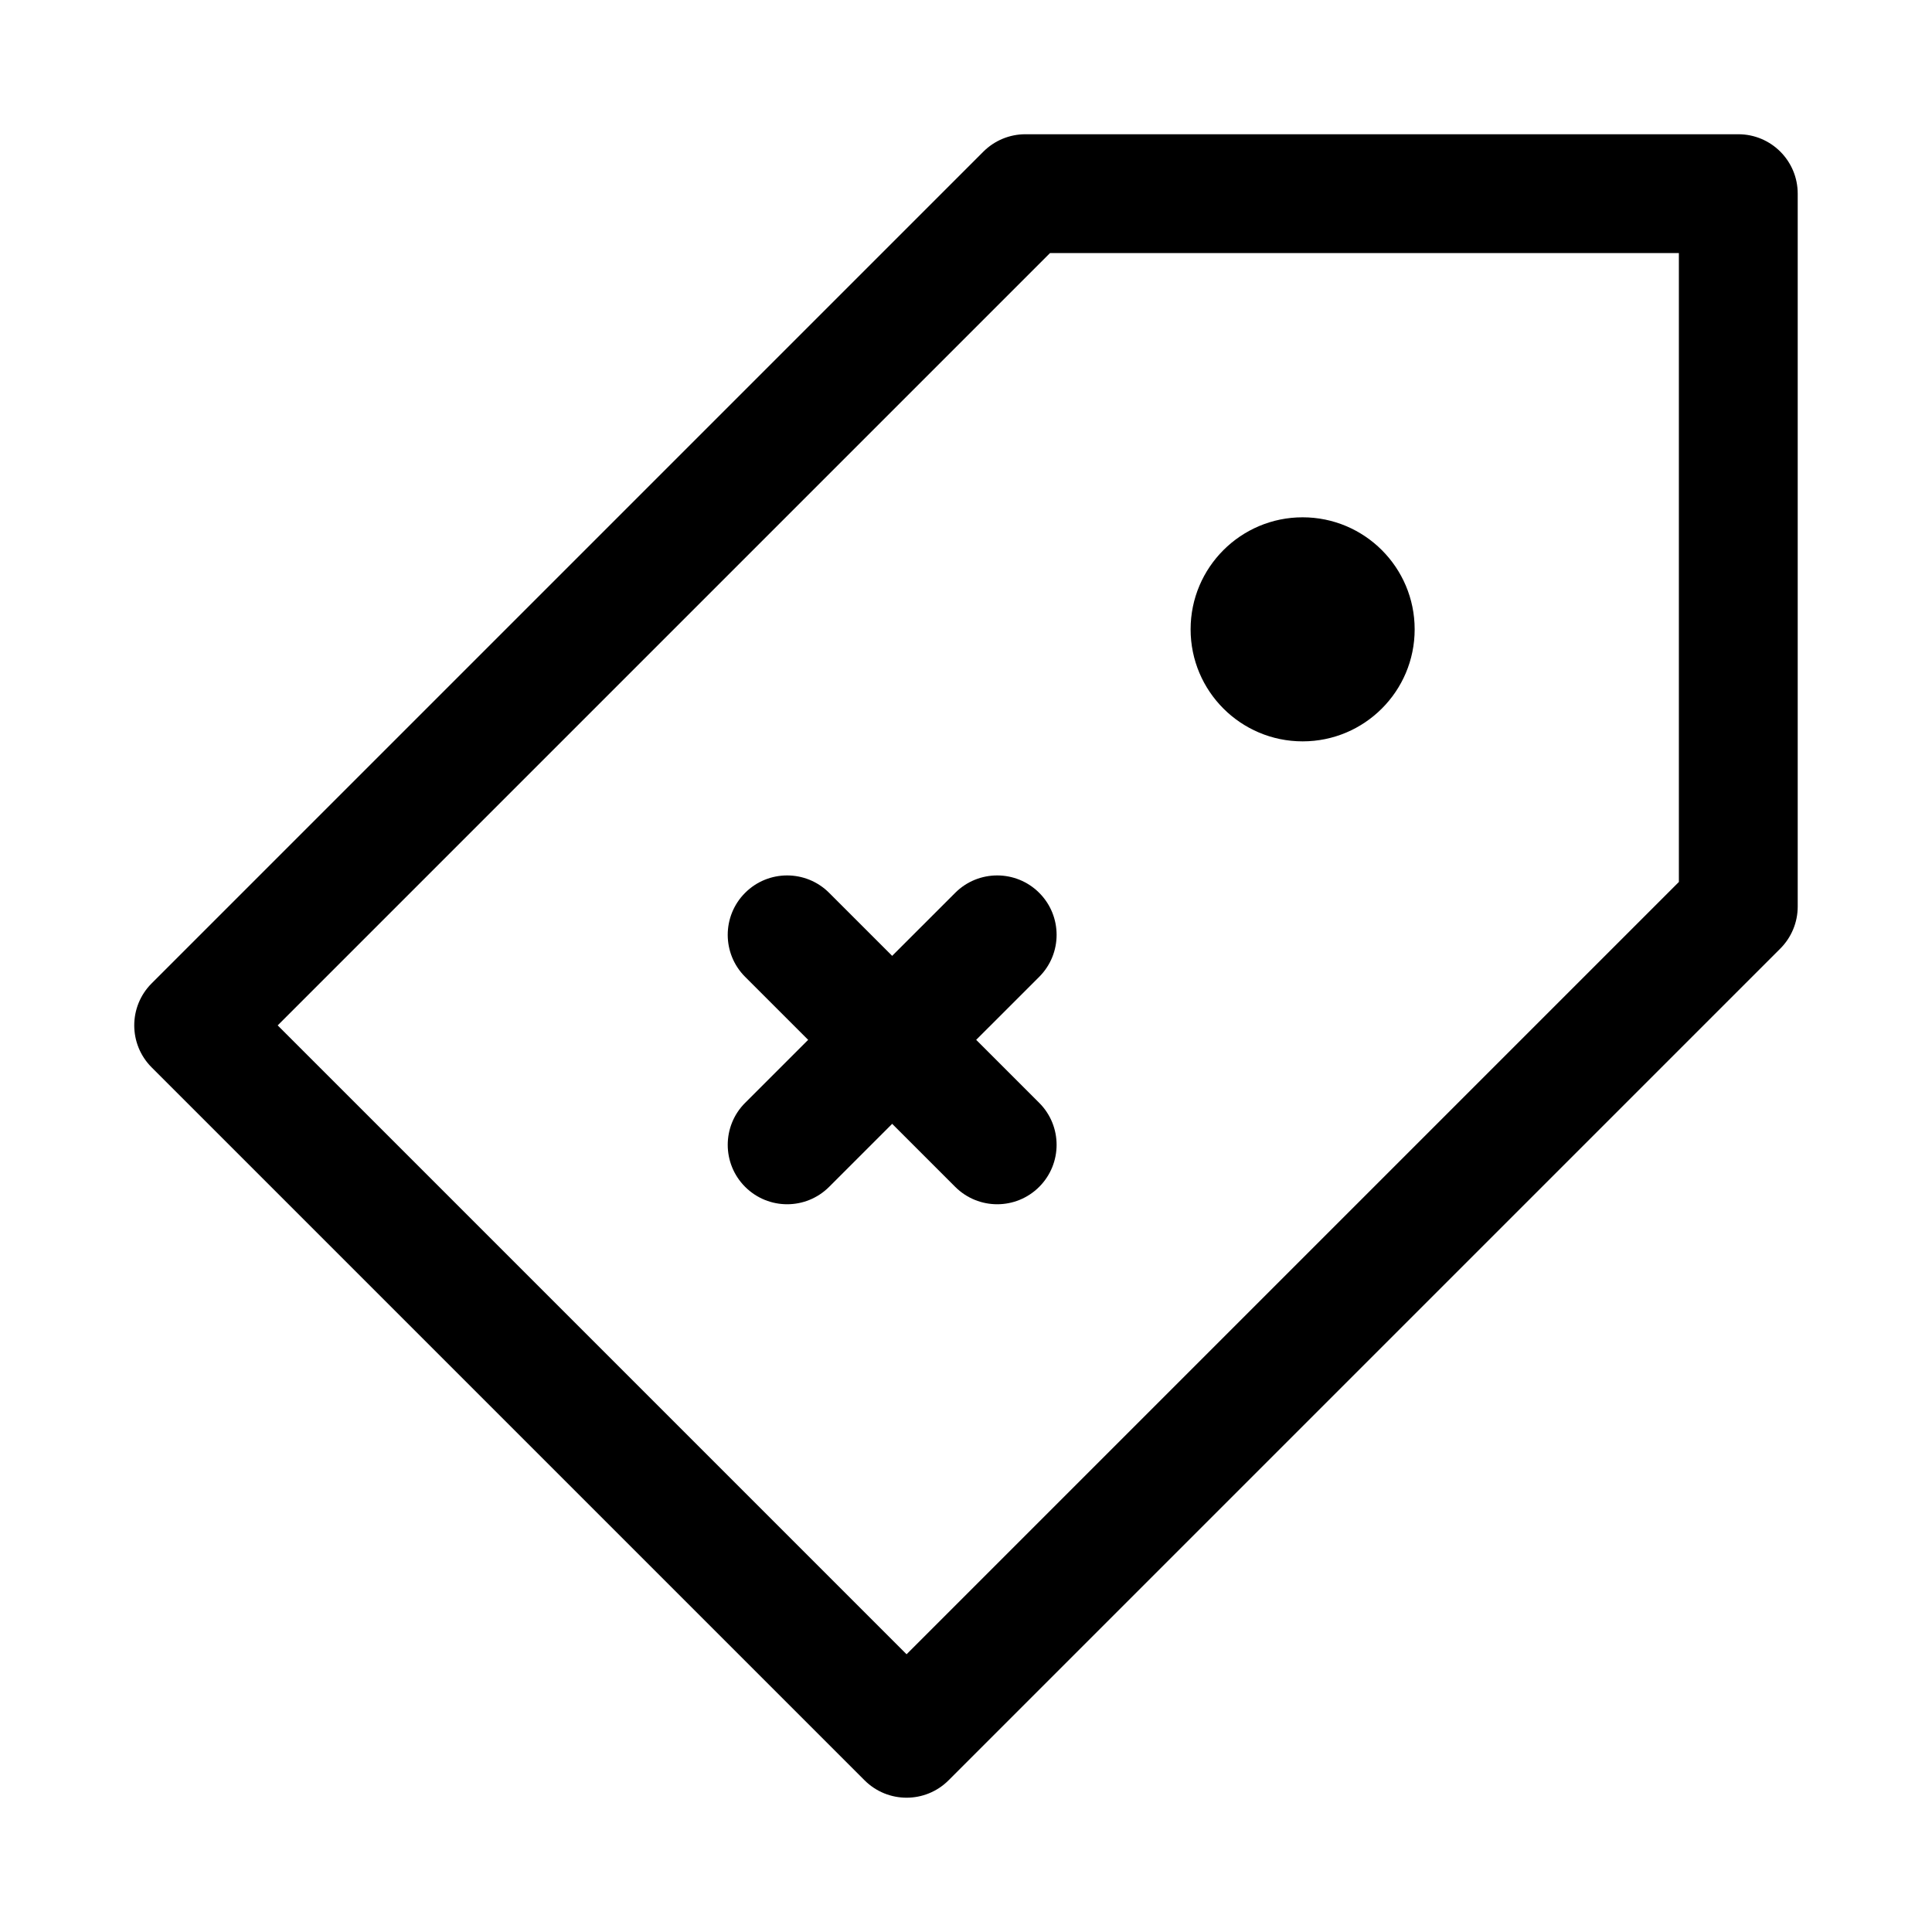
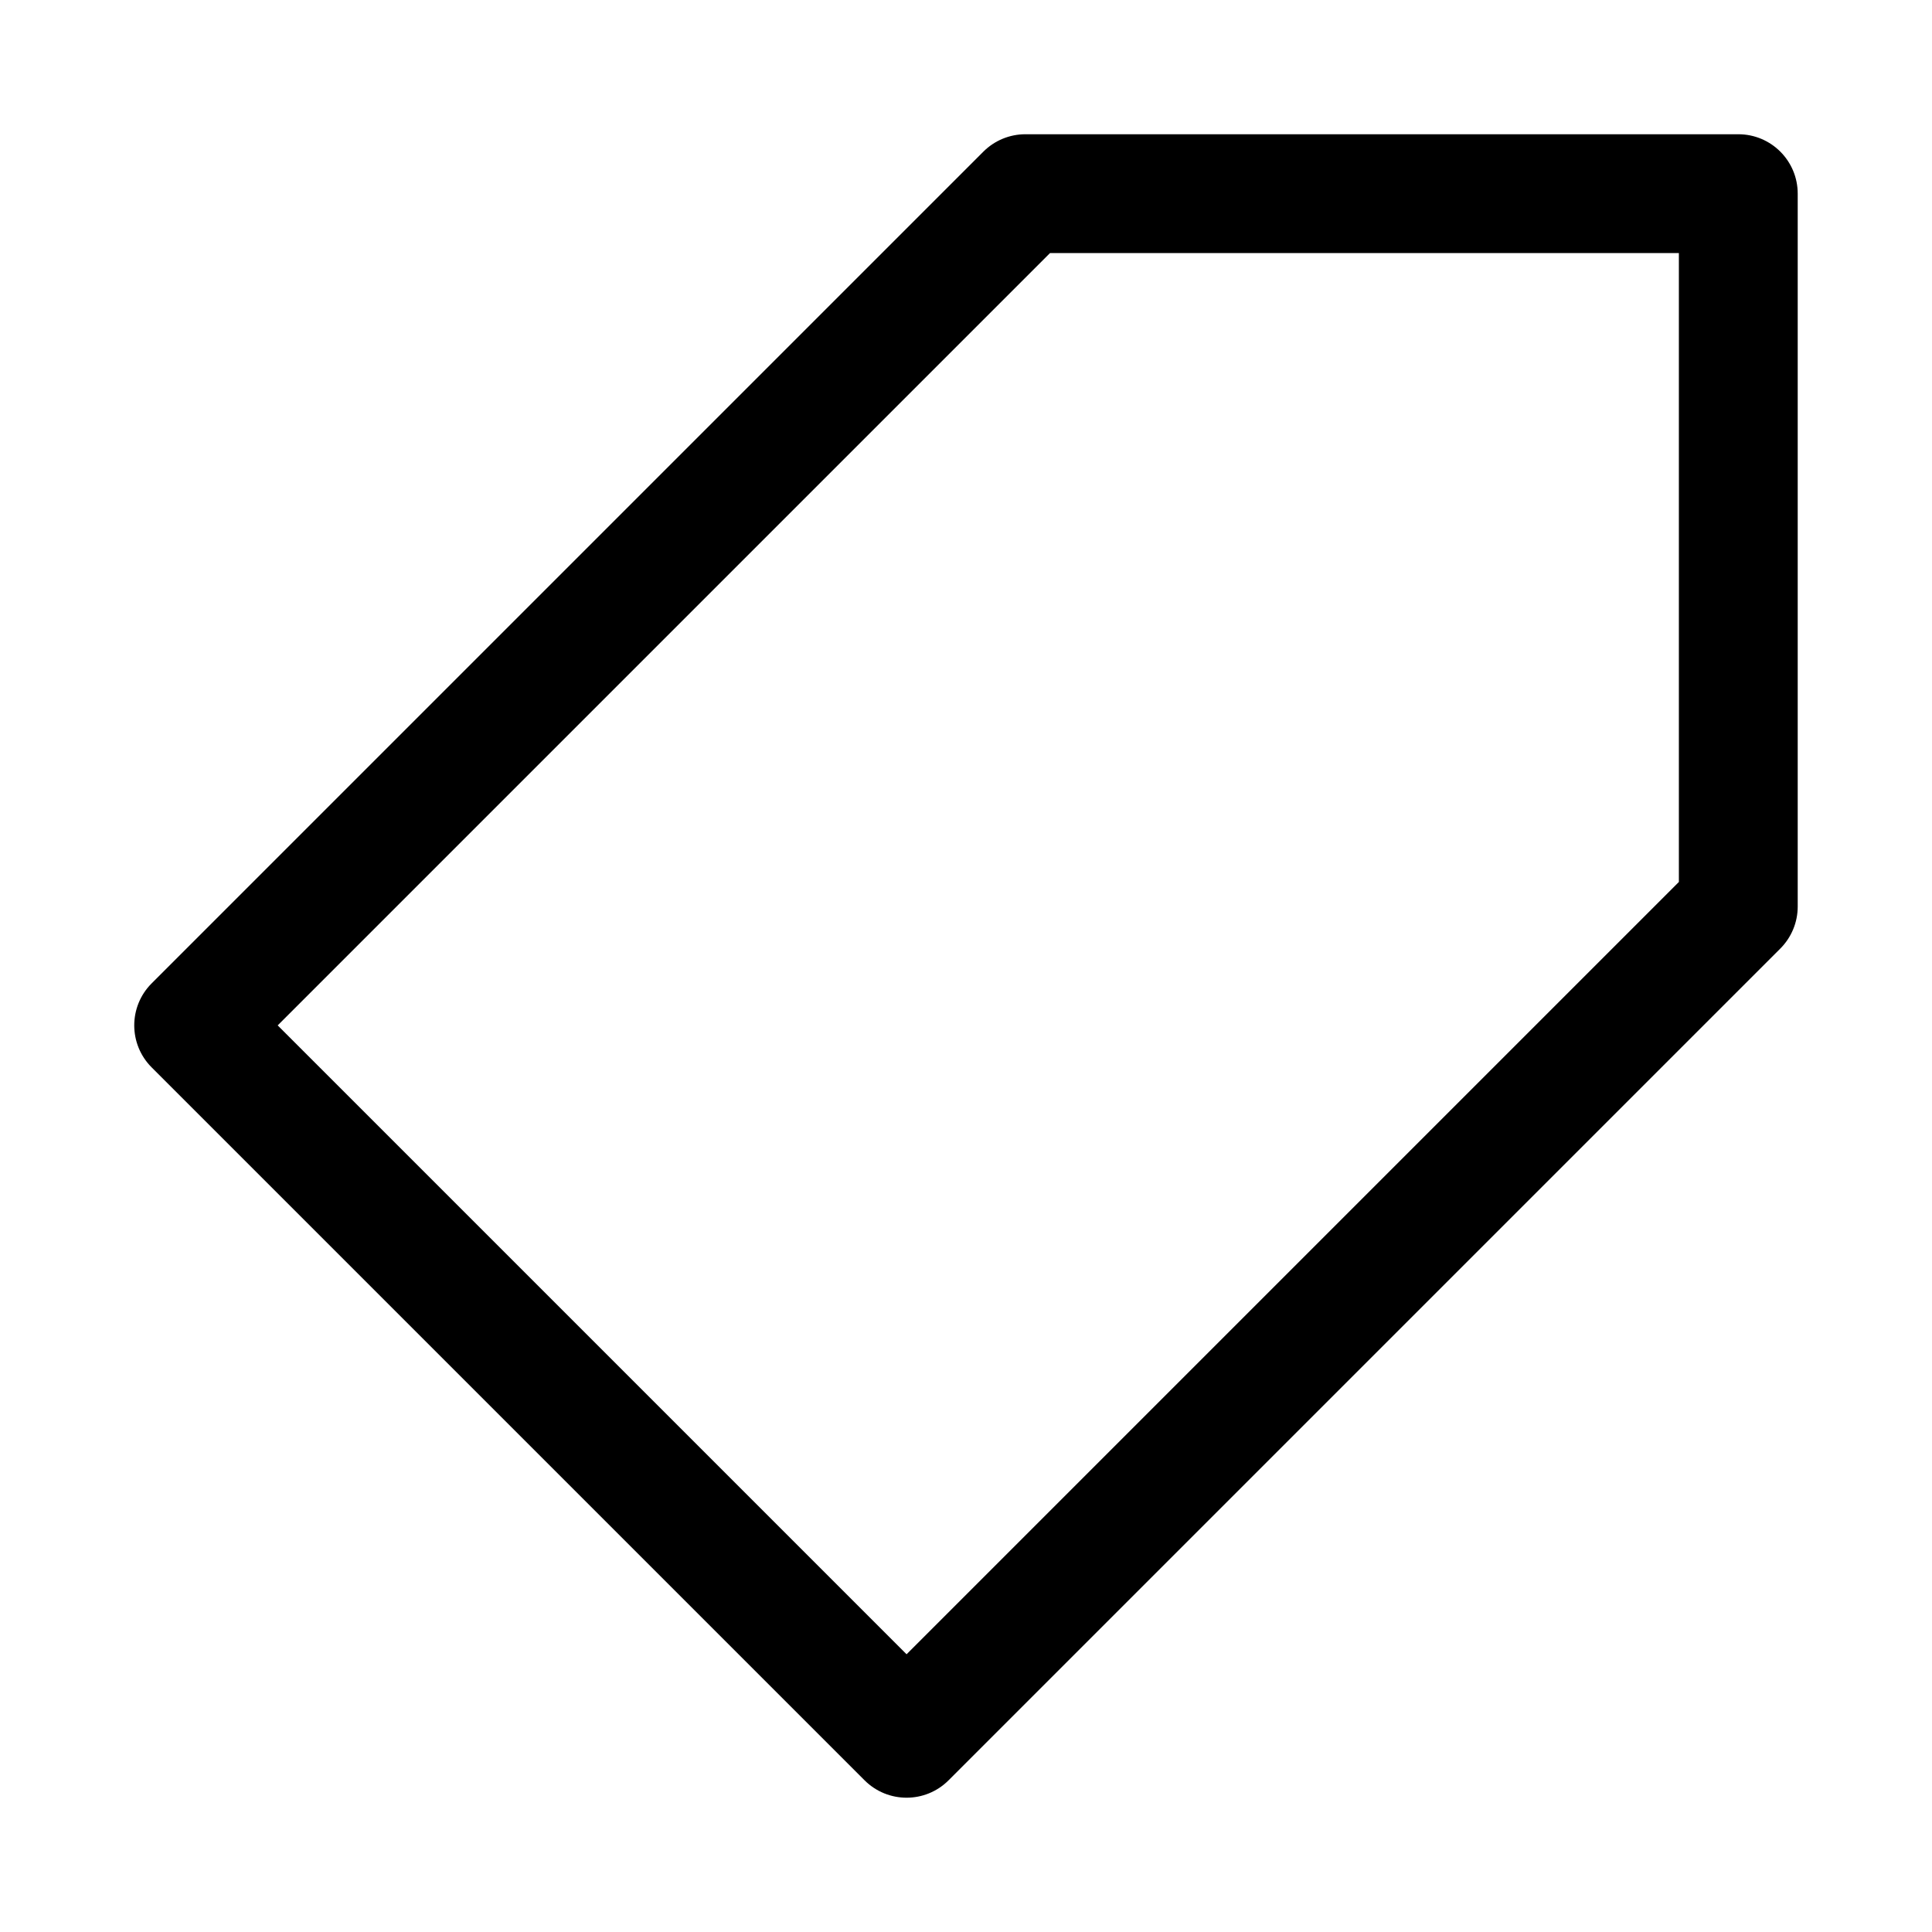
<svg xmlns="http://www.w3.org/2000/svg" fill="#000000" width="800px" height="800px" version="1.1" viewBox="144 144 512 512">
  <g>
    <path d="m384.25 620.41c-4.027 0-8.055-1.539-11.133-4.613l-188.93-188.93c-6.148-6.148-6.148-16.113 0-22.262l220.42-220.42c2.953-2.949 6.953-4.609 11.133-4.609h188.93c8.703 0 15.742 7.051 15.742 15.742v188.93c0 4.176-1.66 8.18-4.613 11.133l-220.42 220.42c-3.07 3.074-7.102 4.609-11.129 4.609zm-166.66-204.67 166.66 166.66 204.67-204.67v-166.66h-166.66z" />
-     <path d="m518.9 310.78c0 16.398-13.293 29.688-29.688 29.688-16.395 0-29.688-13.289-29.688-29.688 0-16.395 13.293-29.688 29.688-29.688 16.395 0 29.688 13.293 29.688 29.688" />
-     <path d="m352.6 463.14c-4.027 0-8.055-1.539-11.133-4.613-6.148-6.148-6.148-16.121 0-22.262l55.672-55.656c6.148-6.148 16.113-6.148 22.262 0 6.148 6.148 6.148 16.121 0 22.262l-55.672 55.656c-3.074 3.074-7.102 4.613-11.129 4.613z" />
-     <path d="m408.27 463.14c-4.027 0-8.055-1.539-11.133-4.613l-55.672-55.656c-6.148-6.141-6.148-16.113 0-22.262 6.148-6.148 16.113-6.148 22.262 0l55.672 55.656c6.148 6.141 6.148 16.113 0 22.262-3.07 3.074-7.102 4.613-11.129 4.613z" />
  </g>
</svg>